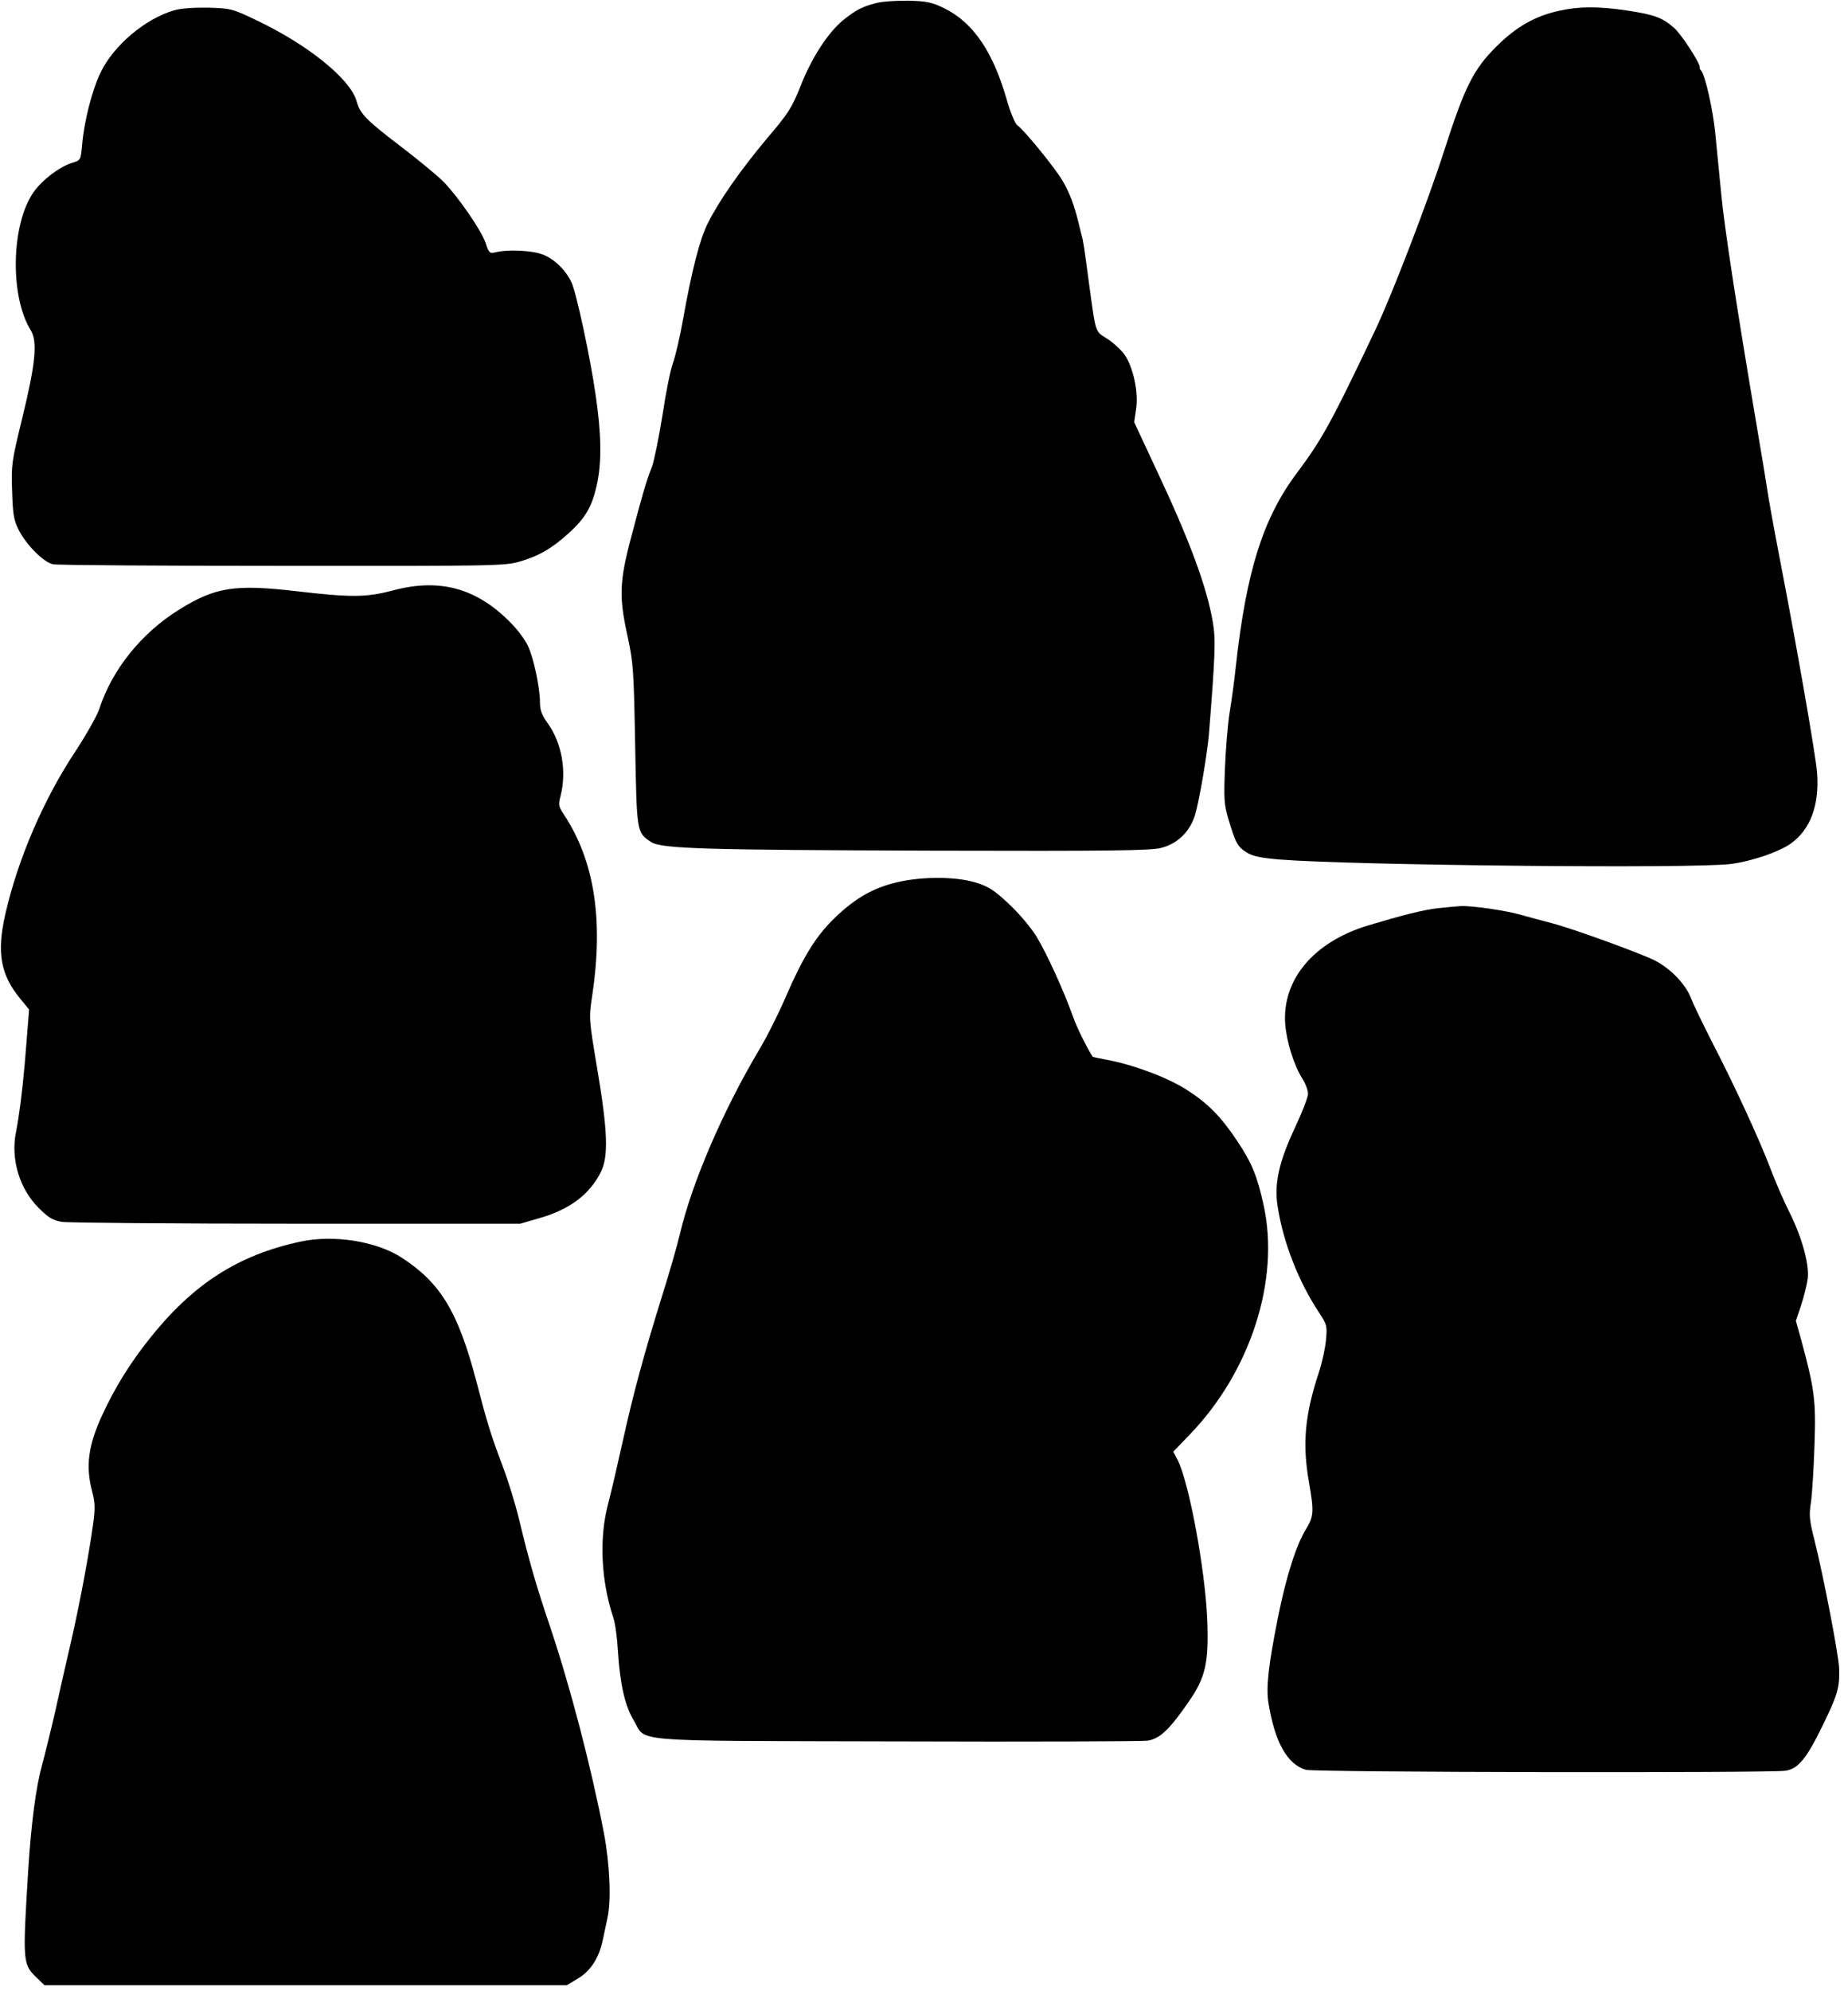
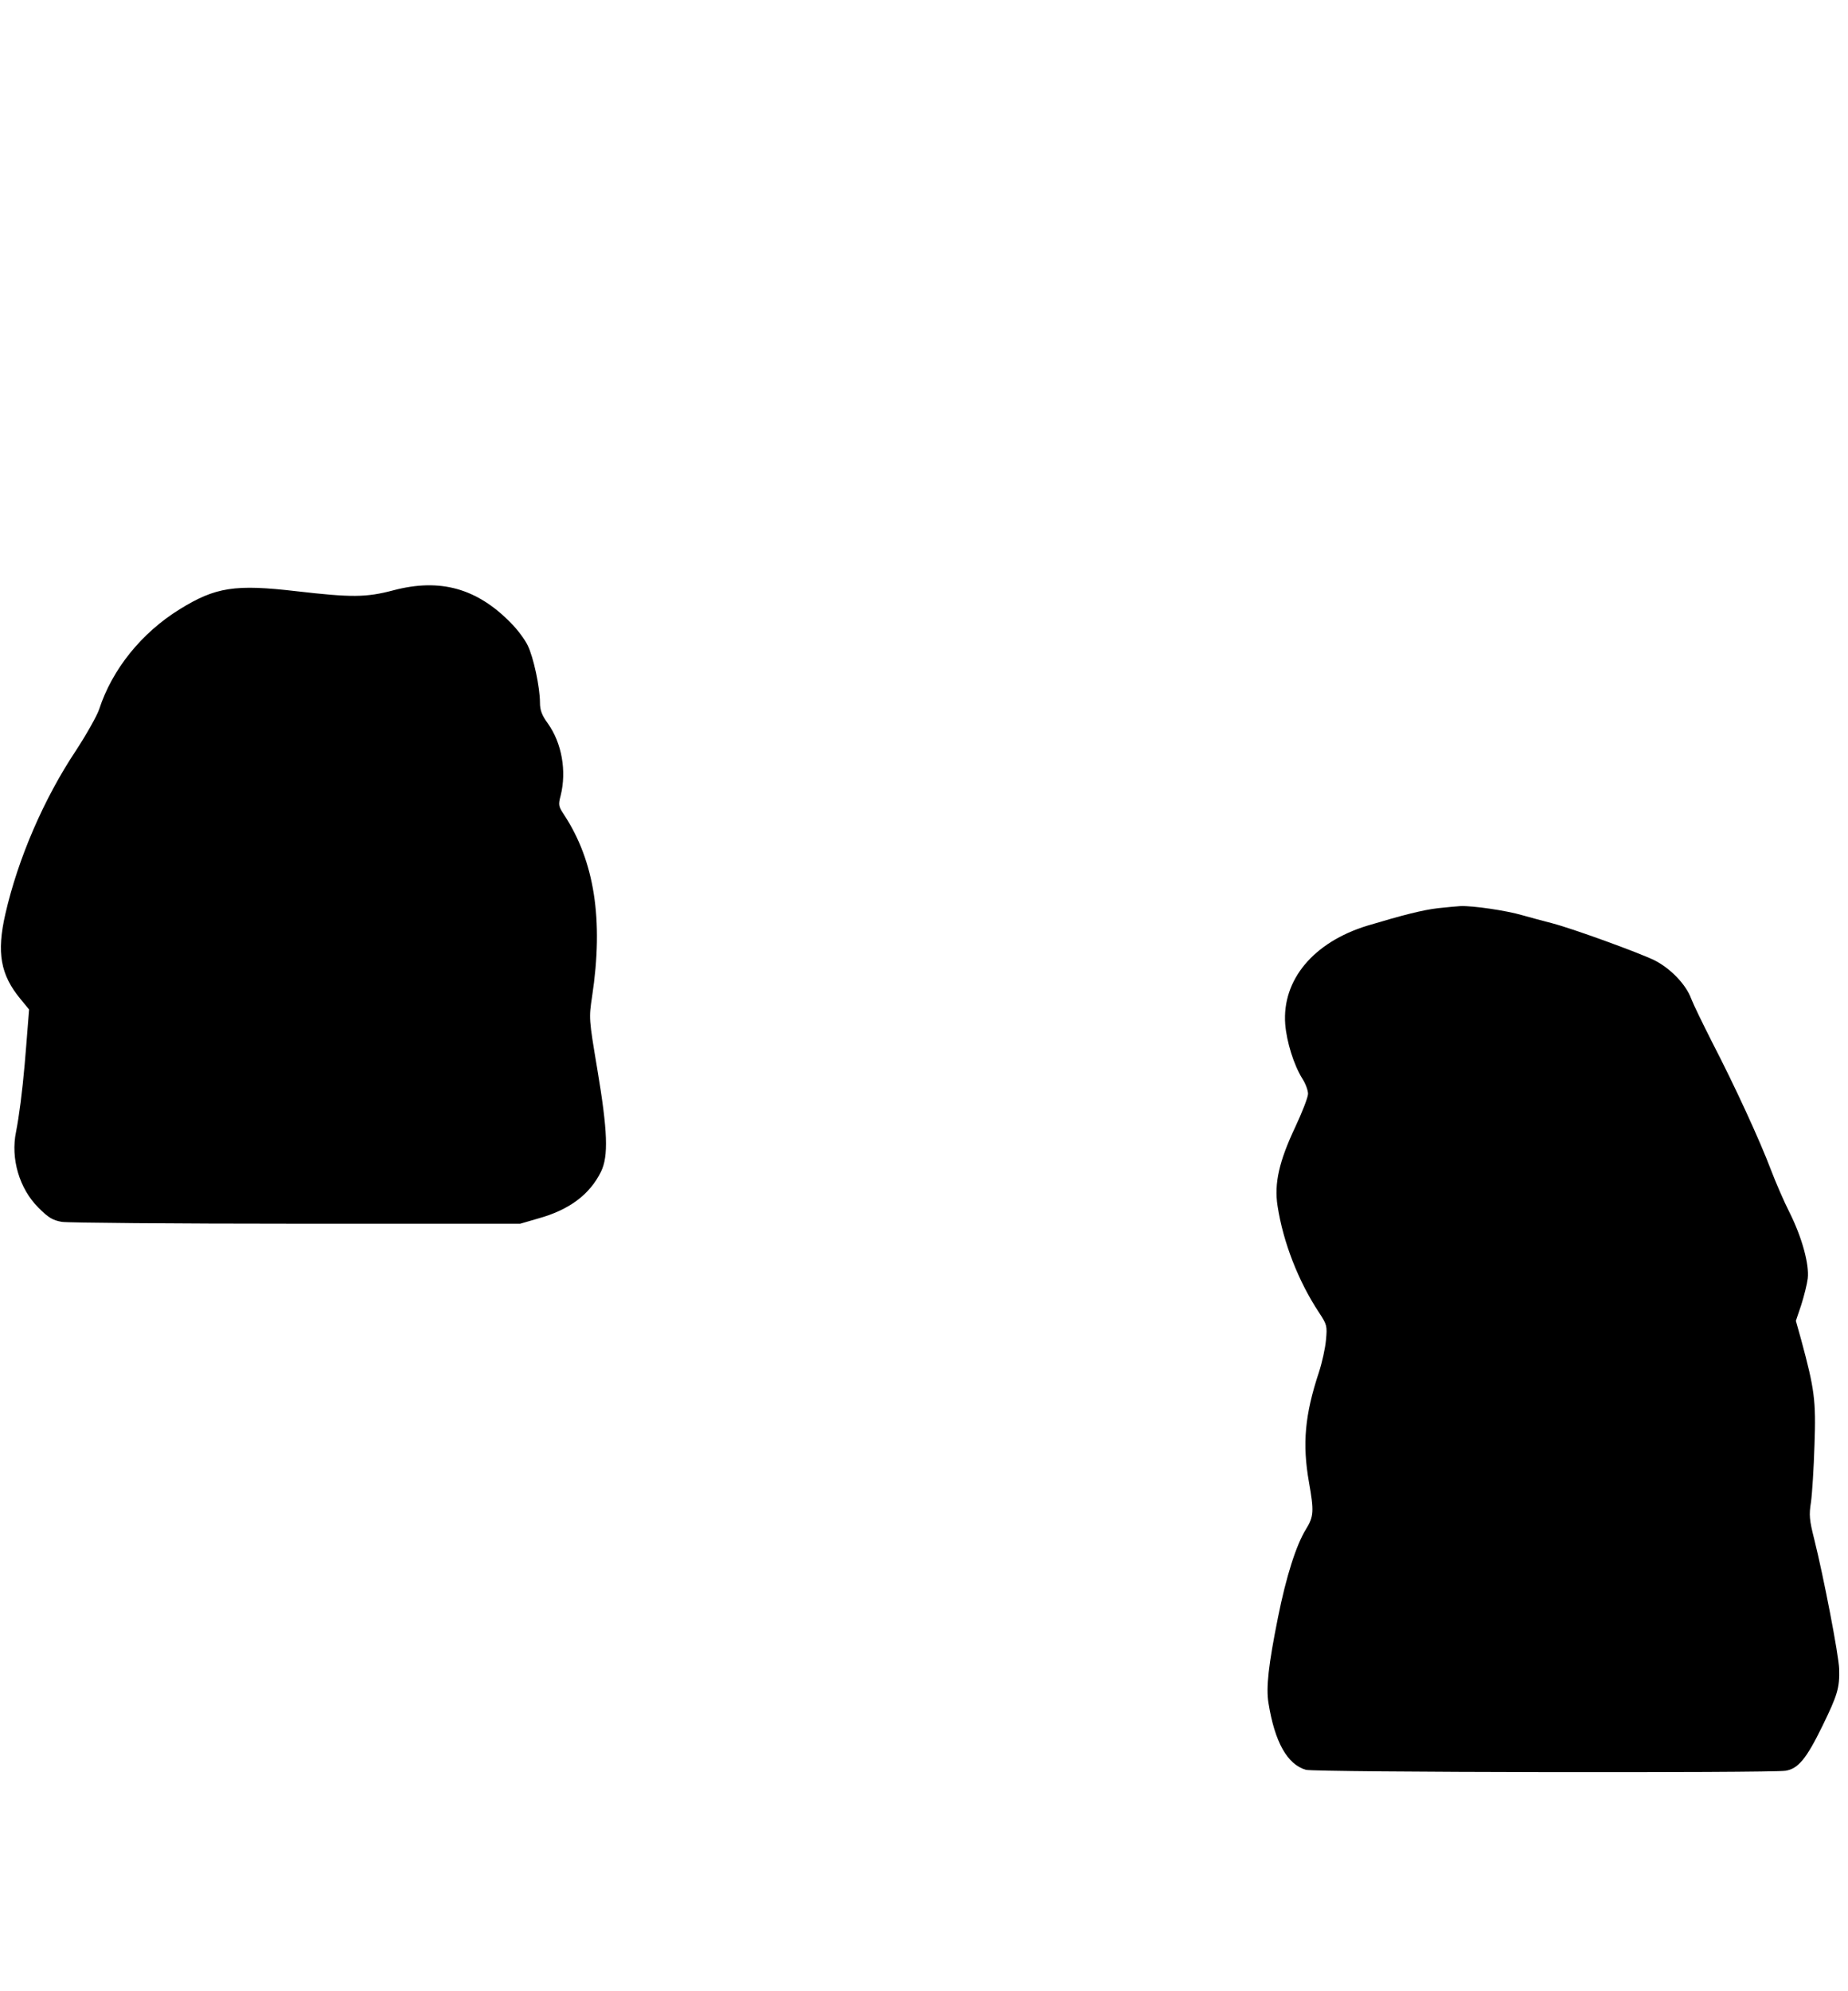
<svg xmlns="http://www.w3.org/2000/svg" version="1.0" width="794pt" height="855pt" viewBox="0 0 794 855" preserveAspectRatio="xMidYMid meet">
  <g transform="translate(0,855) scale(0.1,-0.1)" fill="#000000" stroke="none">
-     <path d="M3765 8537 c-62 -16 -88 -30 -143 -74 -64 -53 -133 -158 -181 -279 -39 -98 -53 -120 -147 -230 -112 -134 -204 -265 -252 -361 -35 -68 -70 -205 -107 -413 -13 -74 -33 -160 -44 -190 -11 -30 -31 -131 -45 -225 -15 -93 -35 -192 -45 -220 -26 -66 -41 -119 -90 -305 -50 -189 -52 -254 -14 -425 24 -113 26 -141 32 -465 7 -377 6 -375 69 -416 44 -29 234 -34 1212 -37 760 -2 935 0 979 12 71 18 124 70 146 143 18 61 51 255 59 343 27 341 30 407 17 483 -26 152 -98 348 -245 660 l-93 199 8 54 c12 72 -12 183 -50 237 -16 21 -49 52 -75 68 -52 33 -47 20 -76 229 -22 166 -26 193 -33 215 -2 8 -7 29 -11 45 -20 84 -41 139 -72 191 -35 58 -164 216 -194 237 -9 7 -29 55 -44 107 -59 208 -145 334 -270 395 -51 25 -74 30 -150 32 -51 1 -113 -3 -141 -10z" />
-     <path d="M749 8506 c-125 -36 -262 -152 -317 -268 -36 -73 -71 -211 -79 -309 -6 -66 -6 -67 -42 -78 -54 -16 -128 -72 -166 -125 -97 -137 -104 -447 -13 -594 30 -49 21 -143 -37 -380 -45 -184 -47 -199 -43 -310 3 -98 7 -125 27 -165 32 -65 108 -142 149 -150 17 -4 461 -7 984 -7 900 -1 957 0 1019 18 82 23 141 57 213 123 71 64 100 114 120 206 22 97 20 219 -5 388 -23 160 -82 435 -103 481 -24 53 -74 102 -124 121 -47 18 -152 23 -205 9 -23 -5 -27 -2 -41 42 -18 52 -115 194 -179 260 -23 24 -103 90 -177 147 -158 120 -183 146 -198 201 -27 95 -208 241 -428 346 -106 51 -112 52 -209 55 -61 1 -118 -3 -146 -11z" />
-     <path d="M6700 8504 c-105 -23 -184 -68 -270 -153 -99 -98 -137 -174 -225 -448 -67 -210 -225 -621 -295 -768 -189 -398 -230 -472 -337 -615 -146 -194 -218 -422 -263 -830 -6 -58 -18 -148 -27 -200 -8 -52 -17 -161 -20 -241 -5 -131 -4 -153 16 -220 30 -100 39 -116 78 -140 25 -16 61 -23 141 -30 313 -25 1780 -40 1940 -19 89 12 201 50 254 86 86 60 126 166 115 307 -6 77 -90 557 -162 927 -24 124 -46 248 -50 275 -4 28 -25 156 -47 285 -85 502 -139 851 -153 1000 -8 85 -20 200 -25 255 -9 97 -43 250 -60 270 -5 5 -8 12 -7 15 4 15 -78 142 -110 170 -50 44 -84 57 -203 75 -124 18 -203 18 -290 -1z" />
    <path d="M1690 6015 c-117 -31 -180 -31 -415 -4 -266 31 -349 18 -504 -78 -163 -101 -289 -257 -345 -429 -9 -27 -54 -107 -99 -176 -140 -210 -250 -467 -304 -703 -38 -166 -21 -261 65 -365 l37 -45 -6 -76 c-3 -41 -9 -113 -13 -160 -10 -115 -24 -223 -37 -289 -24 -115 14 -244 96 -326 43 -43 61 -54 101 -61 27 -4 481 -8 1009 -8 l960 0 79 23 c133 37 220 103 268 200 33 67 29 175 -16 443 -36 214 -36 217 -22 310 50 330 10 582 -121 781 -23 35 -25 41 -14 82 26 105 5 225 -55 309 -26 36 -34 57 -34 90 0 65 -28 196 -53 246 -12 25 -44 68 -72 96 -146 149 -304 193 -505 140z" />
-     <path d="M3833 4756 c-96 -26 -172 -73 -259 -160 -73 -74 -126 -161 -198 -327 -30 -70 -82 -174 -116 -230 -156 -263 -288 -571 -339 -789 -11 -47 -47 -173 -81 -280 -73 -235 -120 -409 -160 -590 -40 -177 -45 -200 -69 -295 -37 -144 -28 -325 24 -481 8 -23 17 -88 20 -145 9 -140 30 -234 67 -295 58 -97 -49 -89 1128 -92 569 -2 1055 0 1080 3 53 8 95 48 177 167 73 105 87 168 80 353 -9 215 -78 588 -127 685 l-19 36 72 75 c259 269 386 660 317 980 -28 128 -50 183 -114 279 -70 105 -126 162 -217 220 -82 53 -230 108 -343 129 -33 6 -60 12 -61 13 -22 32 -70 129 -84 170 -38 108 -114 275 -157 345 -25 41 -77 102 -120 142 -63 59 -87 74 -141 91 -92 28 -248 27 -360 -4z" />
    <path d="M6178 4650 c-67 -8 -149 -29 -303 -75 -232 -71 -367 -233 -353 -423 6 -76 37 -175 73 -233 14 -21 25 -51 25 -66 0 -15 -25 -79 -55 -143 -69 -146 -91 -242 -76 -338 24 -157 90 -325 178 -458 34 -52 36 -57 30 -119 -3 -35 -17 -97 -30 -137 -61 -184 -72 -308 -43 -473 22 -124 21 -147 -13 -202 -42 -68 -85 -203 -120 -378 -41 -204 -52 -302 -41 -368 27 -168 81 -264 161 -287 37 -11 1998 -14 2061 -4 54 9 89 51 157 190 67 137 75 166 73 247 -2 61 -67 397 -107 557 -21 83 -23 104 -14 160 5 36 12 146 15 245 7 192 0 240 -57 451 l-23 82 23 68 c12 38 25 89 28 114 7 61 -25 177 -78 283 -23 45 -59 128 -80 183 -47 125 -156 362 -253 549 -39 77 -80 161 -90 187 -22 60 -88 129 -157 164 -65 32 -348 135 -439 159 -36 9 -94 25 -130 35 -68 20 -212 41 -265 39 -16 -1 -60 -5 -97 -9z" />
-     <path d="M1290 3218 c-266 -57 -460 -181 -647 -416 -83 -104 -148 -208 -203 -327 -61 -131 -73 -221 -44 -330 13 -50 13 -74 4 -140 -18 -132 -59 -350 -96 -510 -19 -82 -50 -217 -68 -300 -19 -82 -44 -183 -55 -223 -27 -98 -47 -251 -60 -457 -24 -389 -23 -400 35 -456 l35 -34 1122 0 1122 0 47 28 c54 32 90 86 107 162 6 28 15 72 21 99 17 75 10 231 -15 363 -56 290 -145 629 -230 883 -61 180 -90 280 -135 466 -16 67 -48 170 -71 230 -49 129 -66 184 -113 365 -78 296 -153 420 -321 529 -109 70 -291 99 -435 68z" />
  </g>
</svg>